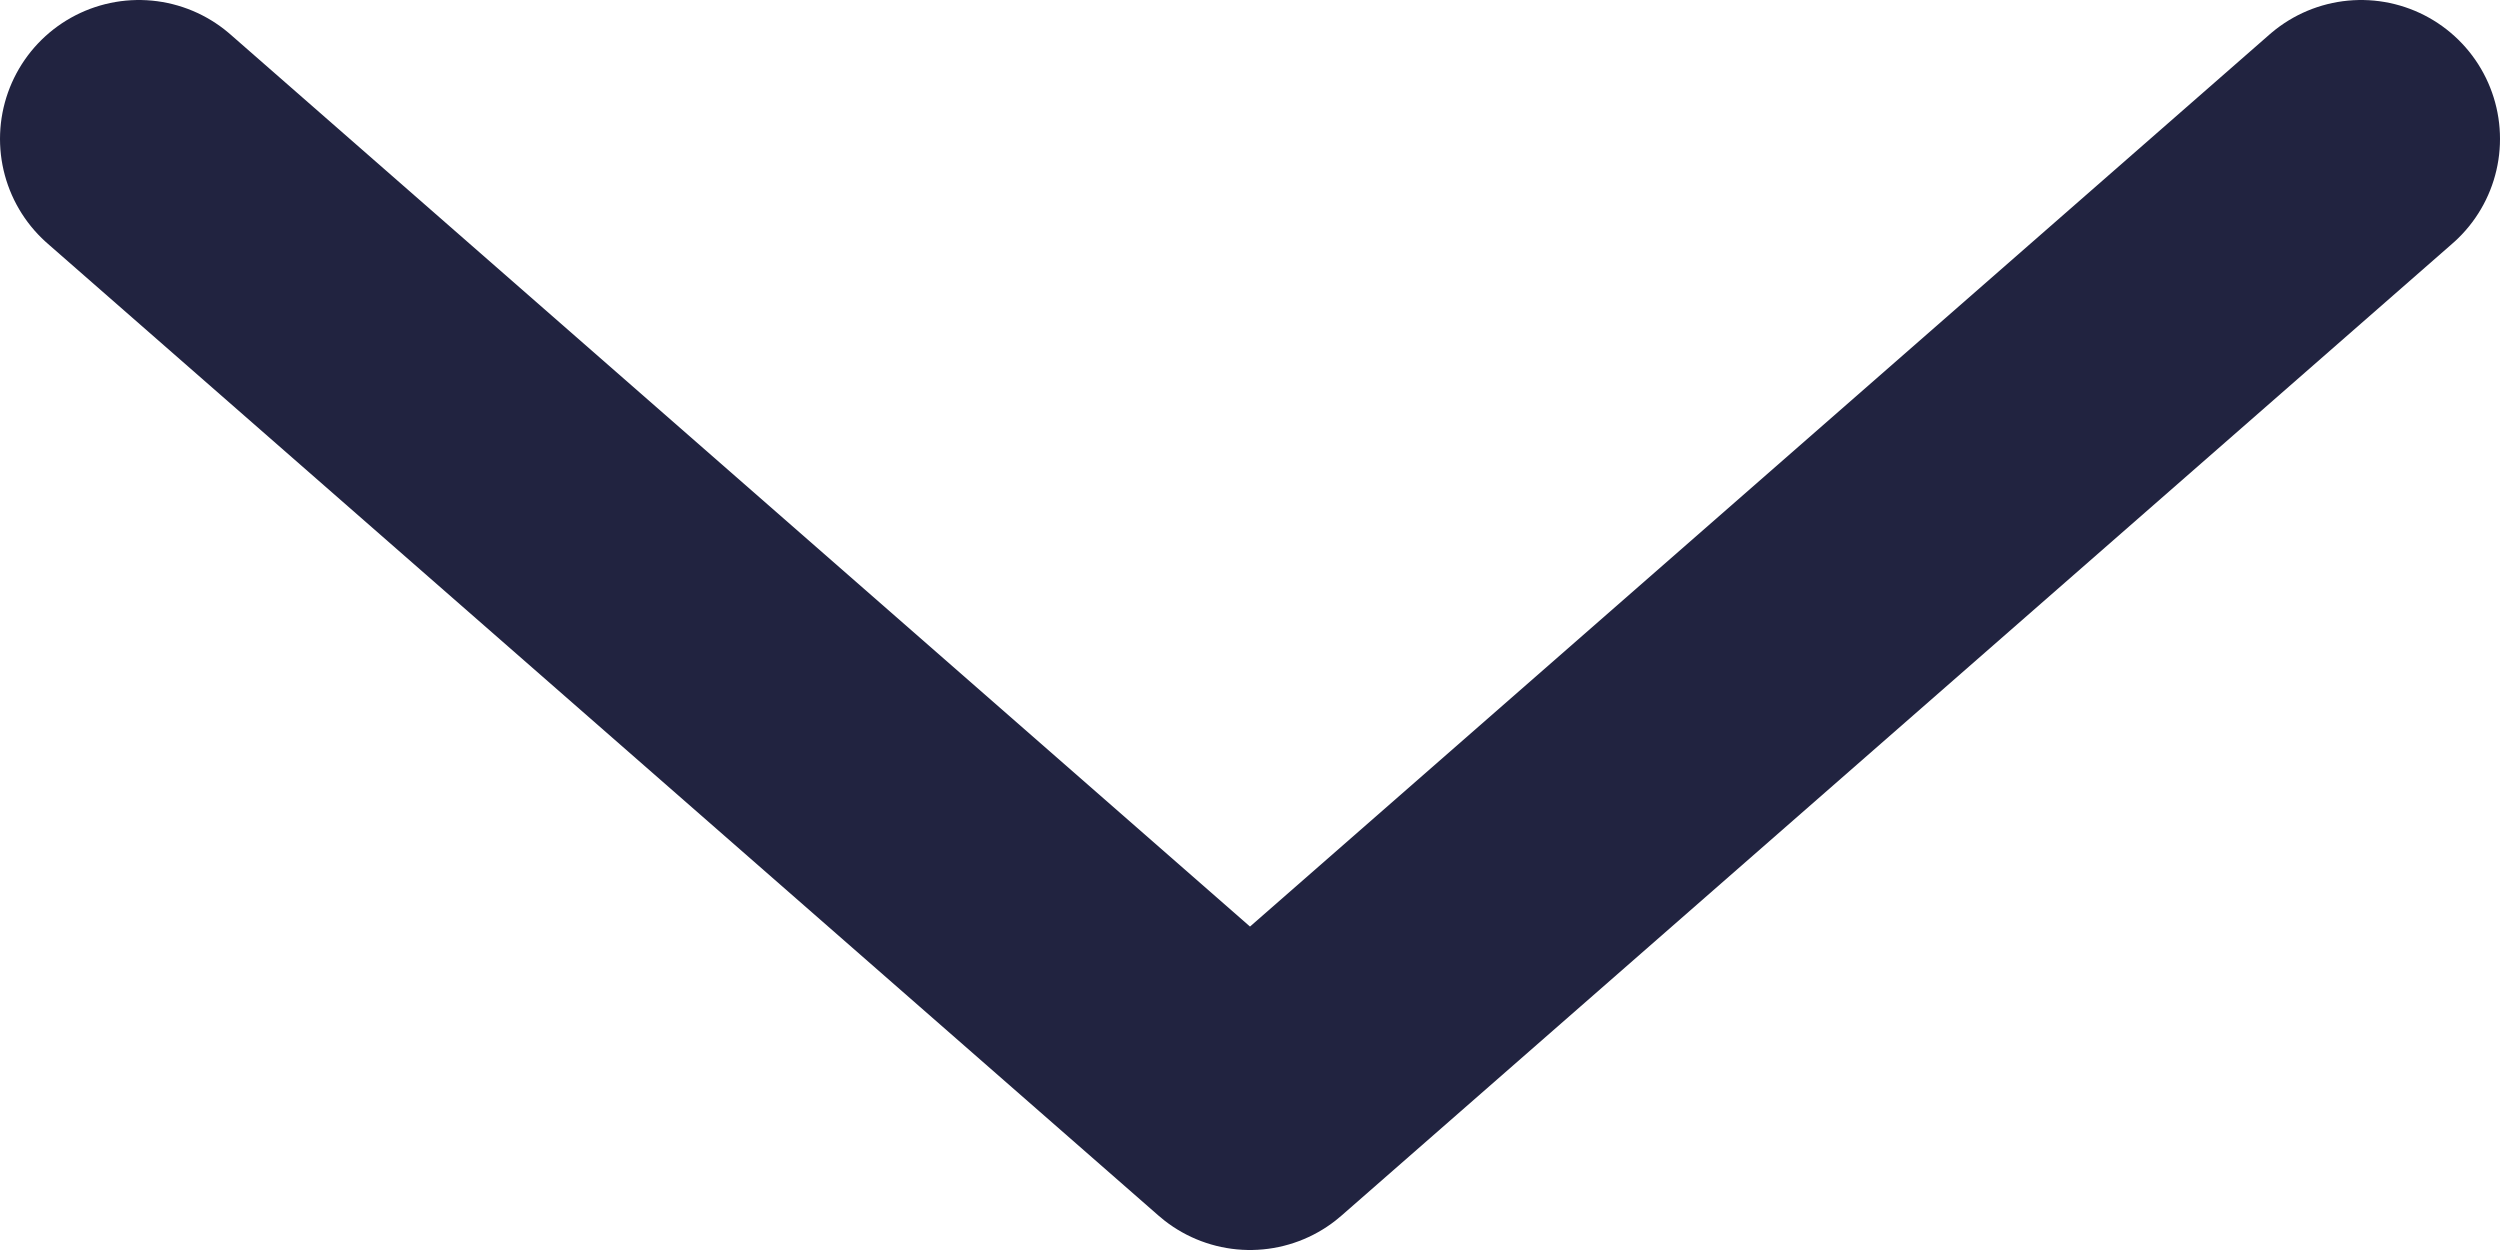
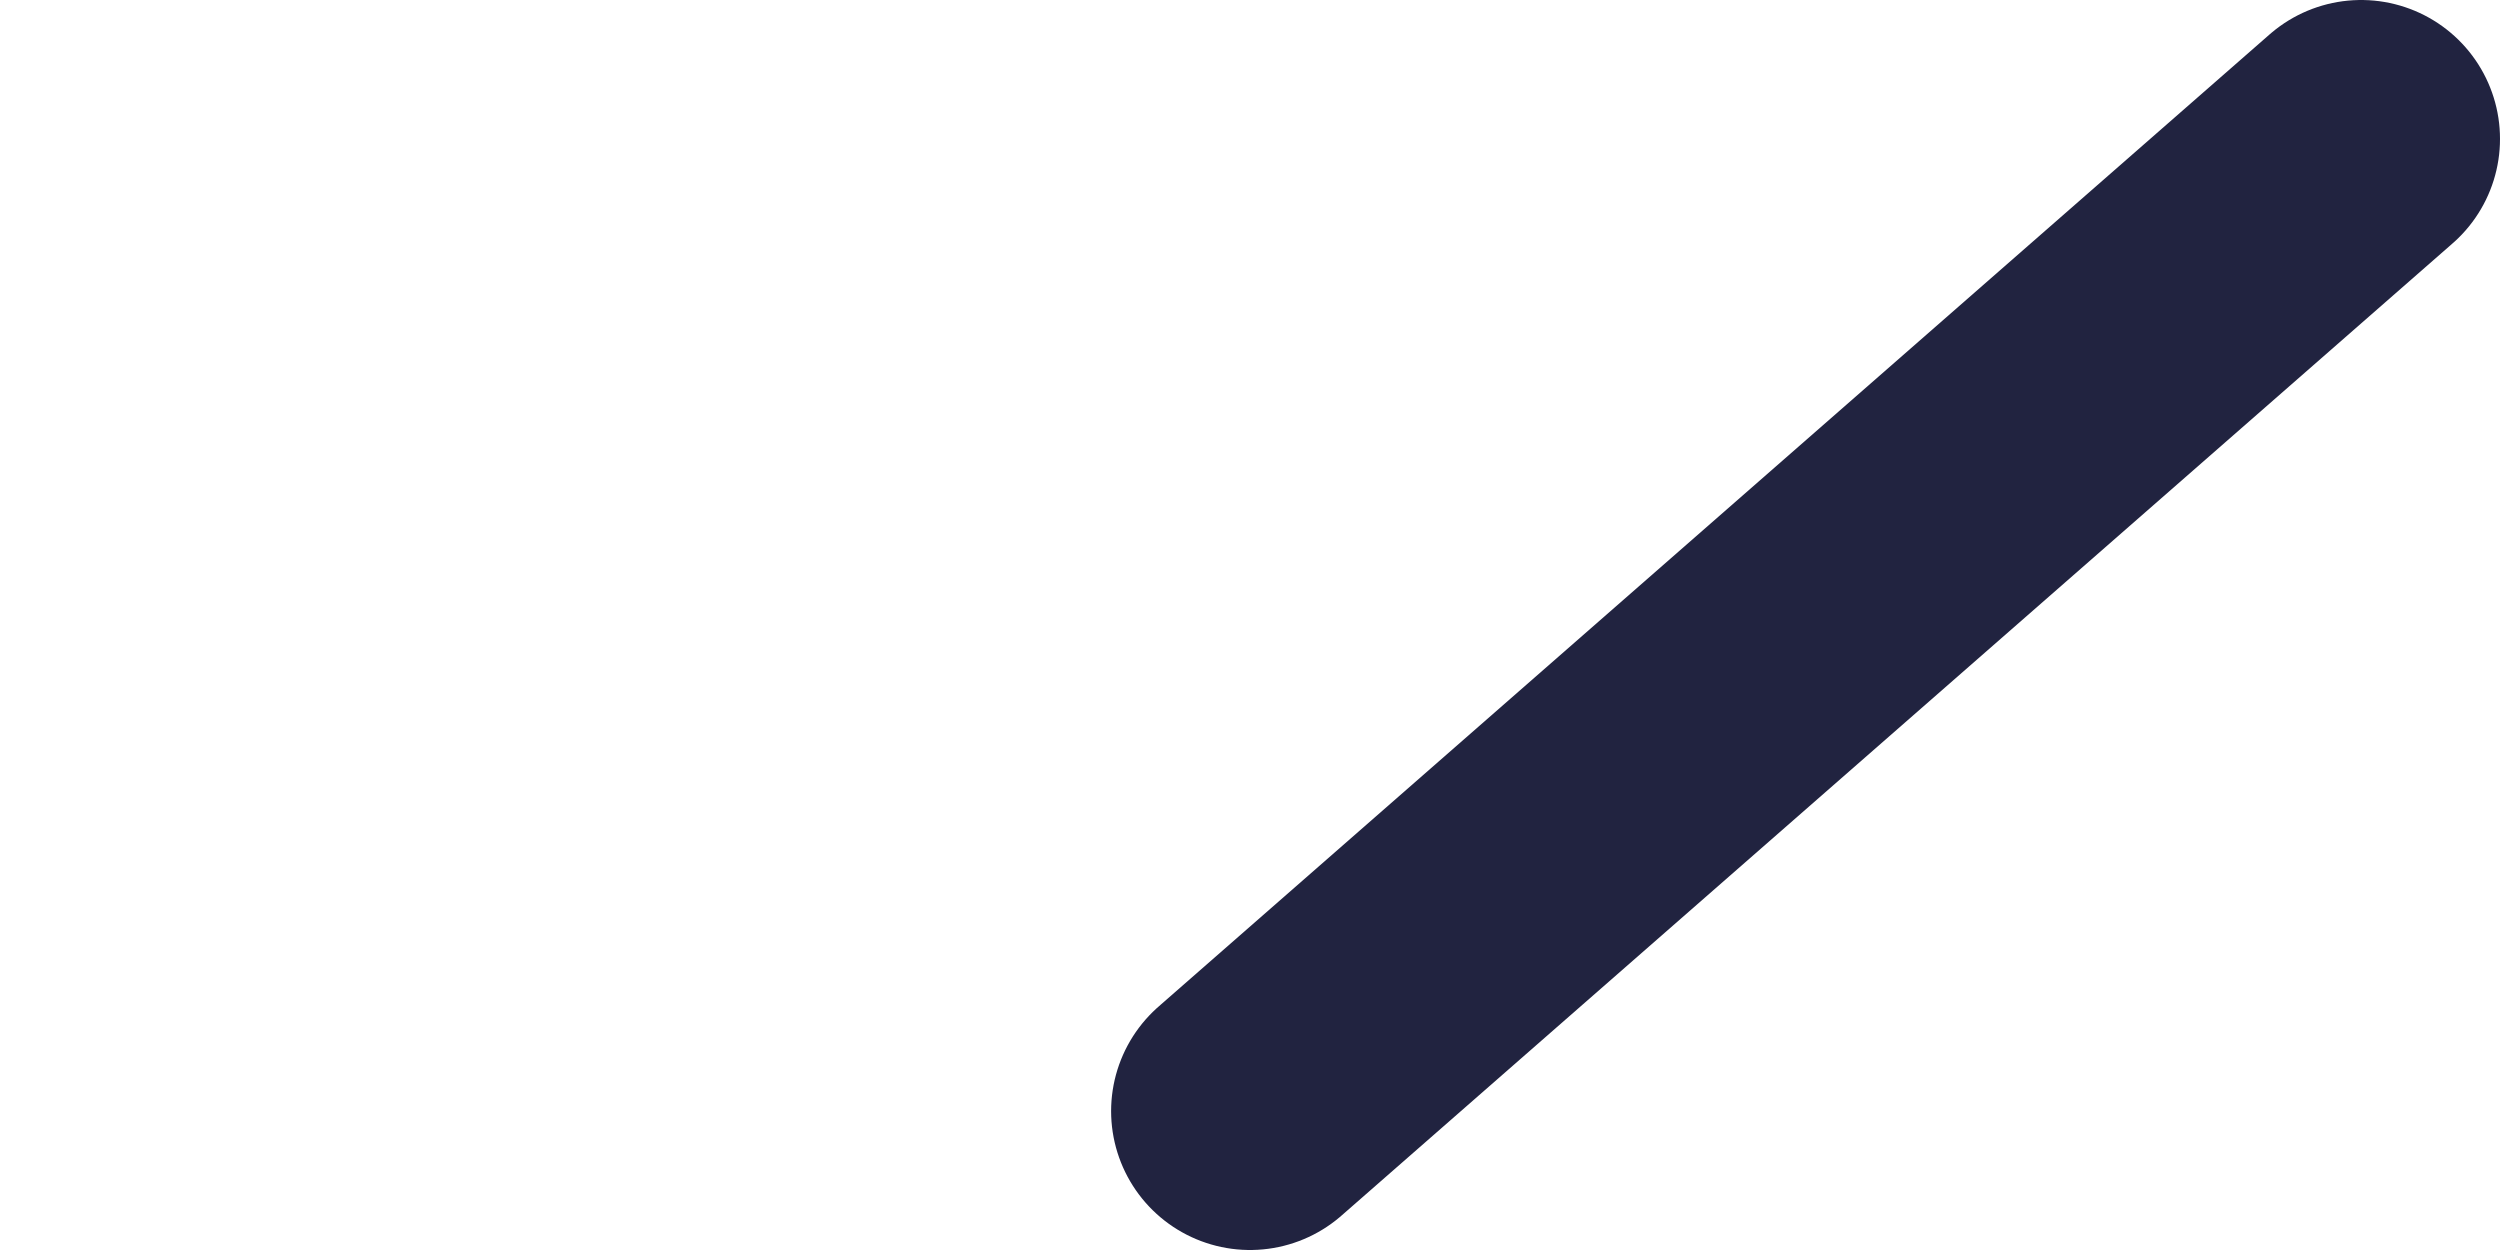
<svg xmlns="http://www.w3.org/2000/svg" width="18" height="9" viewBox="0 0 18 9" fill="none">
-   <path id="ÑÑÑÐµÐ»ÐºÐ°" d="M17 1L9 8L1 1" stroke="#212340" stroke-width="2" stroke-linecap="round" stroke-linejoin="round" />
+   <path id="ÑÑÑÐµÐ»ÐºÐ°" d="M17 1L9 8" stroke="#212340" stroke-width="2" stroke-linecap="round" stroke-linejoin="round" />
</svg>